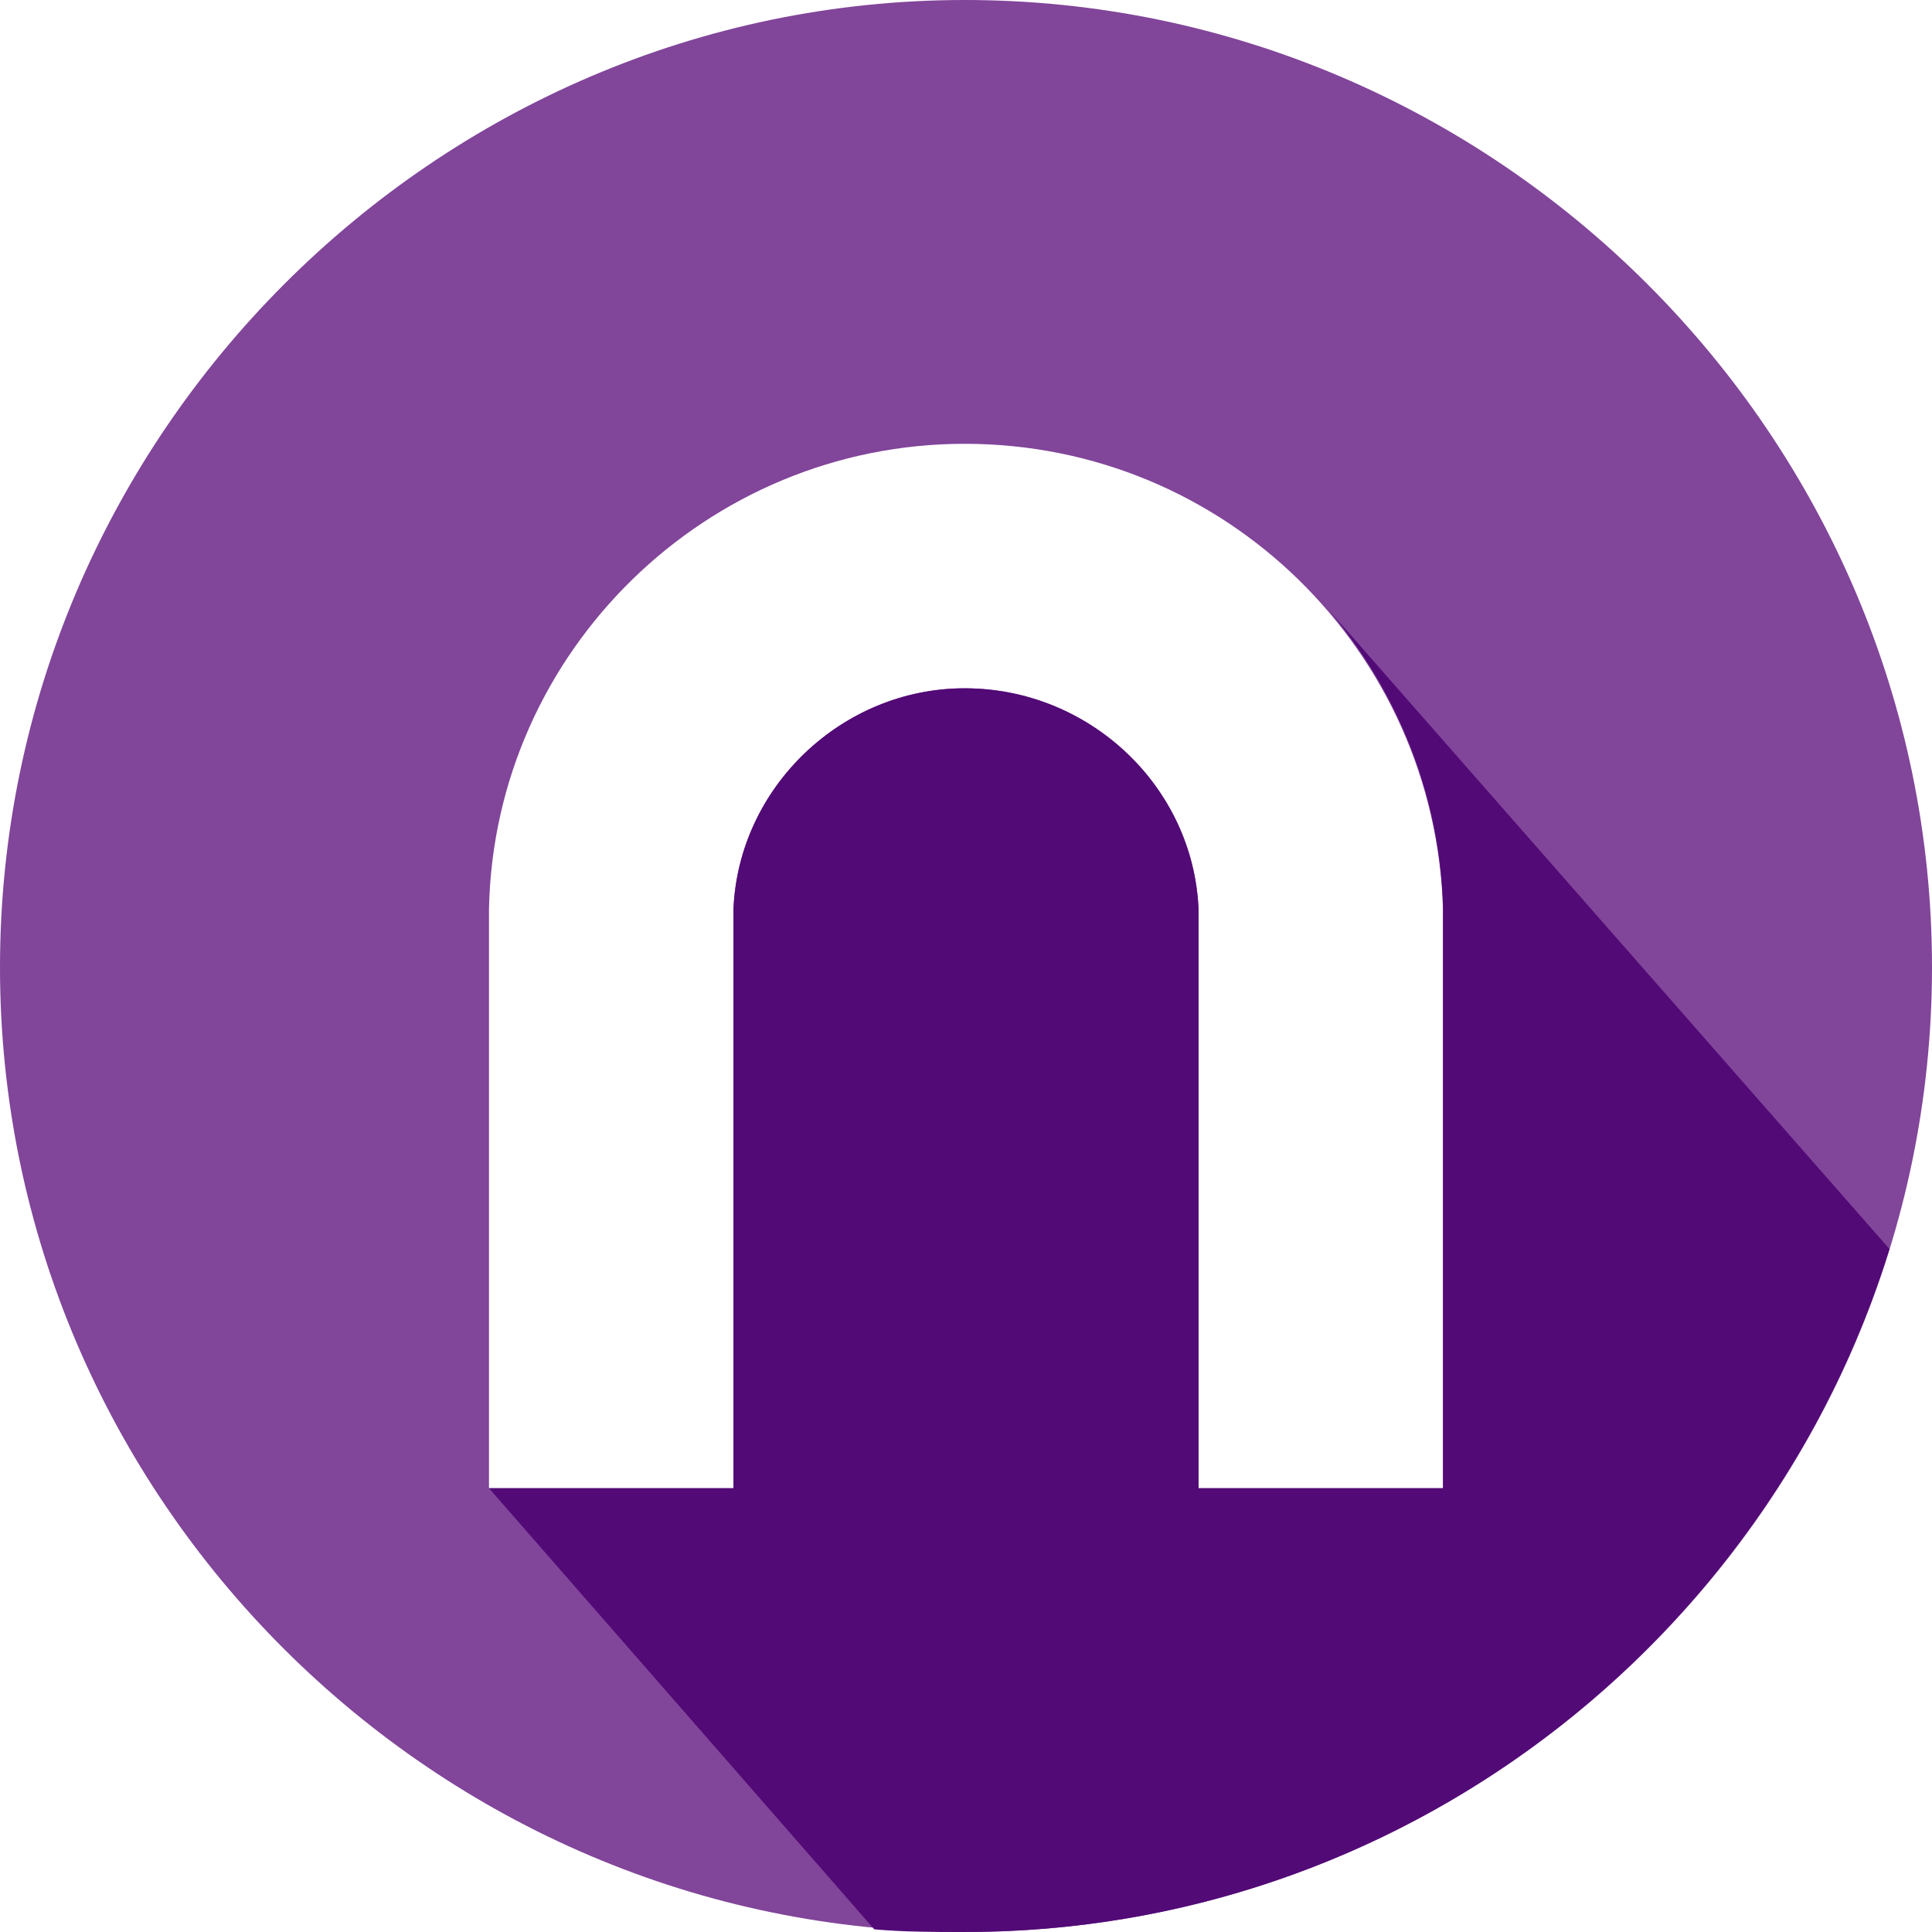
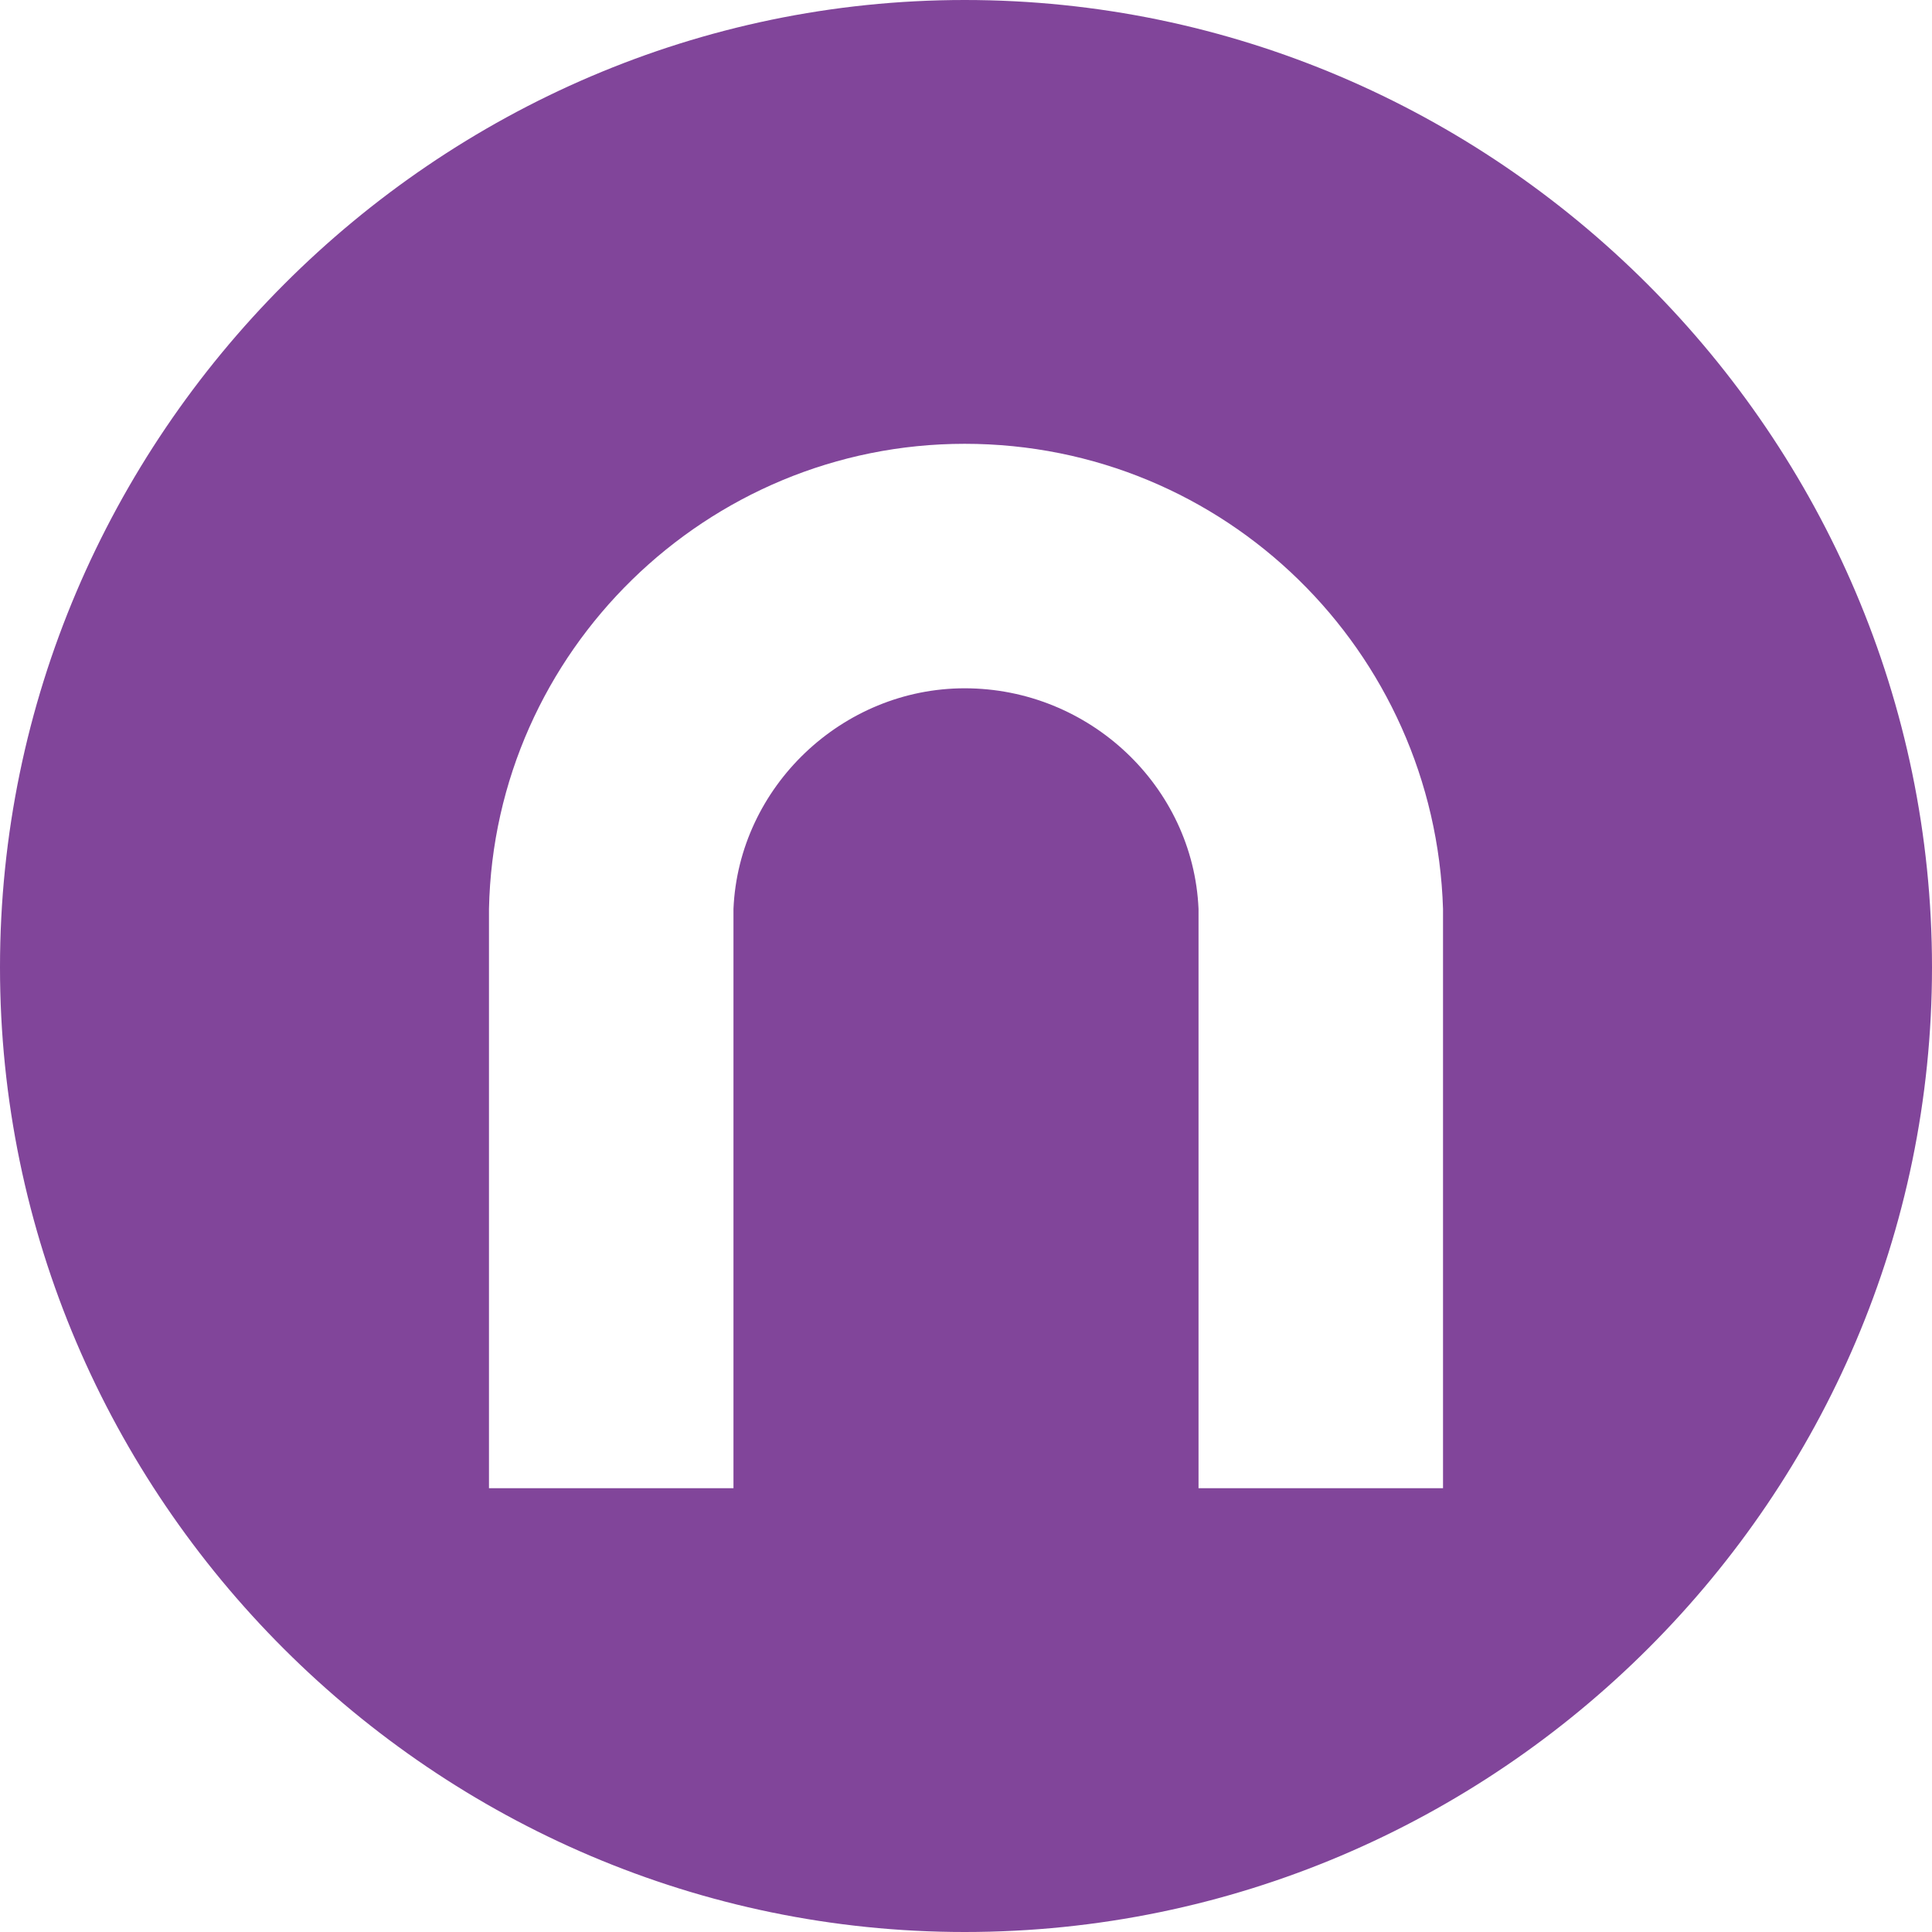
<svg xmlns="http://www.w3.org/2000/svg" version="1.1" id="Layer_1" x="0px" y="0px" viewBox="0 0 72.7 72.7" enable-background="new 0 0 72.7 72.7" xml:space="preserve">
  <g>
    <path fill="#81459A" d="M54.3,56h-9.2V34.2c-0.2-4.6-4.1-8.3-8.8-8.3c-4.6,0-8.5,3.7-8.7,8.3V56h-9.2V34.2   c0.2-9.7,8.2-17.5,17.9-17.5c9.8,0,17.7,7.8,18,17.5V56z M36.3,0C16.4,0,0,16.4,0,36.4c0,20,16.4,36.3,36.3,36.3   c20.1,0,36.4-16.4,36.4-36.3C72.7,16.4,56.3,0,36.3,0" />
-     <path fill="#520A76" d="M49.6,22.5L49.6,22.5c2.8,3.1,4.6,7.2,4.7,11.7V56h-9.2V34.2c-0.2-4.6-4.1-8.3-8.8-8.3   c-4.6,0-8.5,3.7-8.7,8.3V56h-9.2l14.5,16.6c1.1,0.1,2.3,0.1,3.4,0.1c16.4,0,30.2-10.9,34.8-25.7L49.6,22.5z" />
  </g>
</svg>